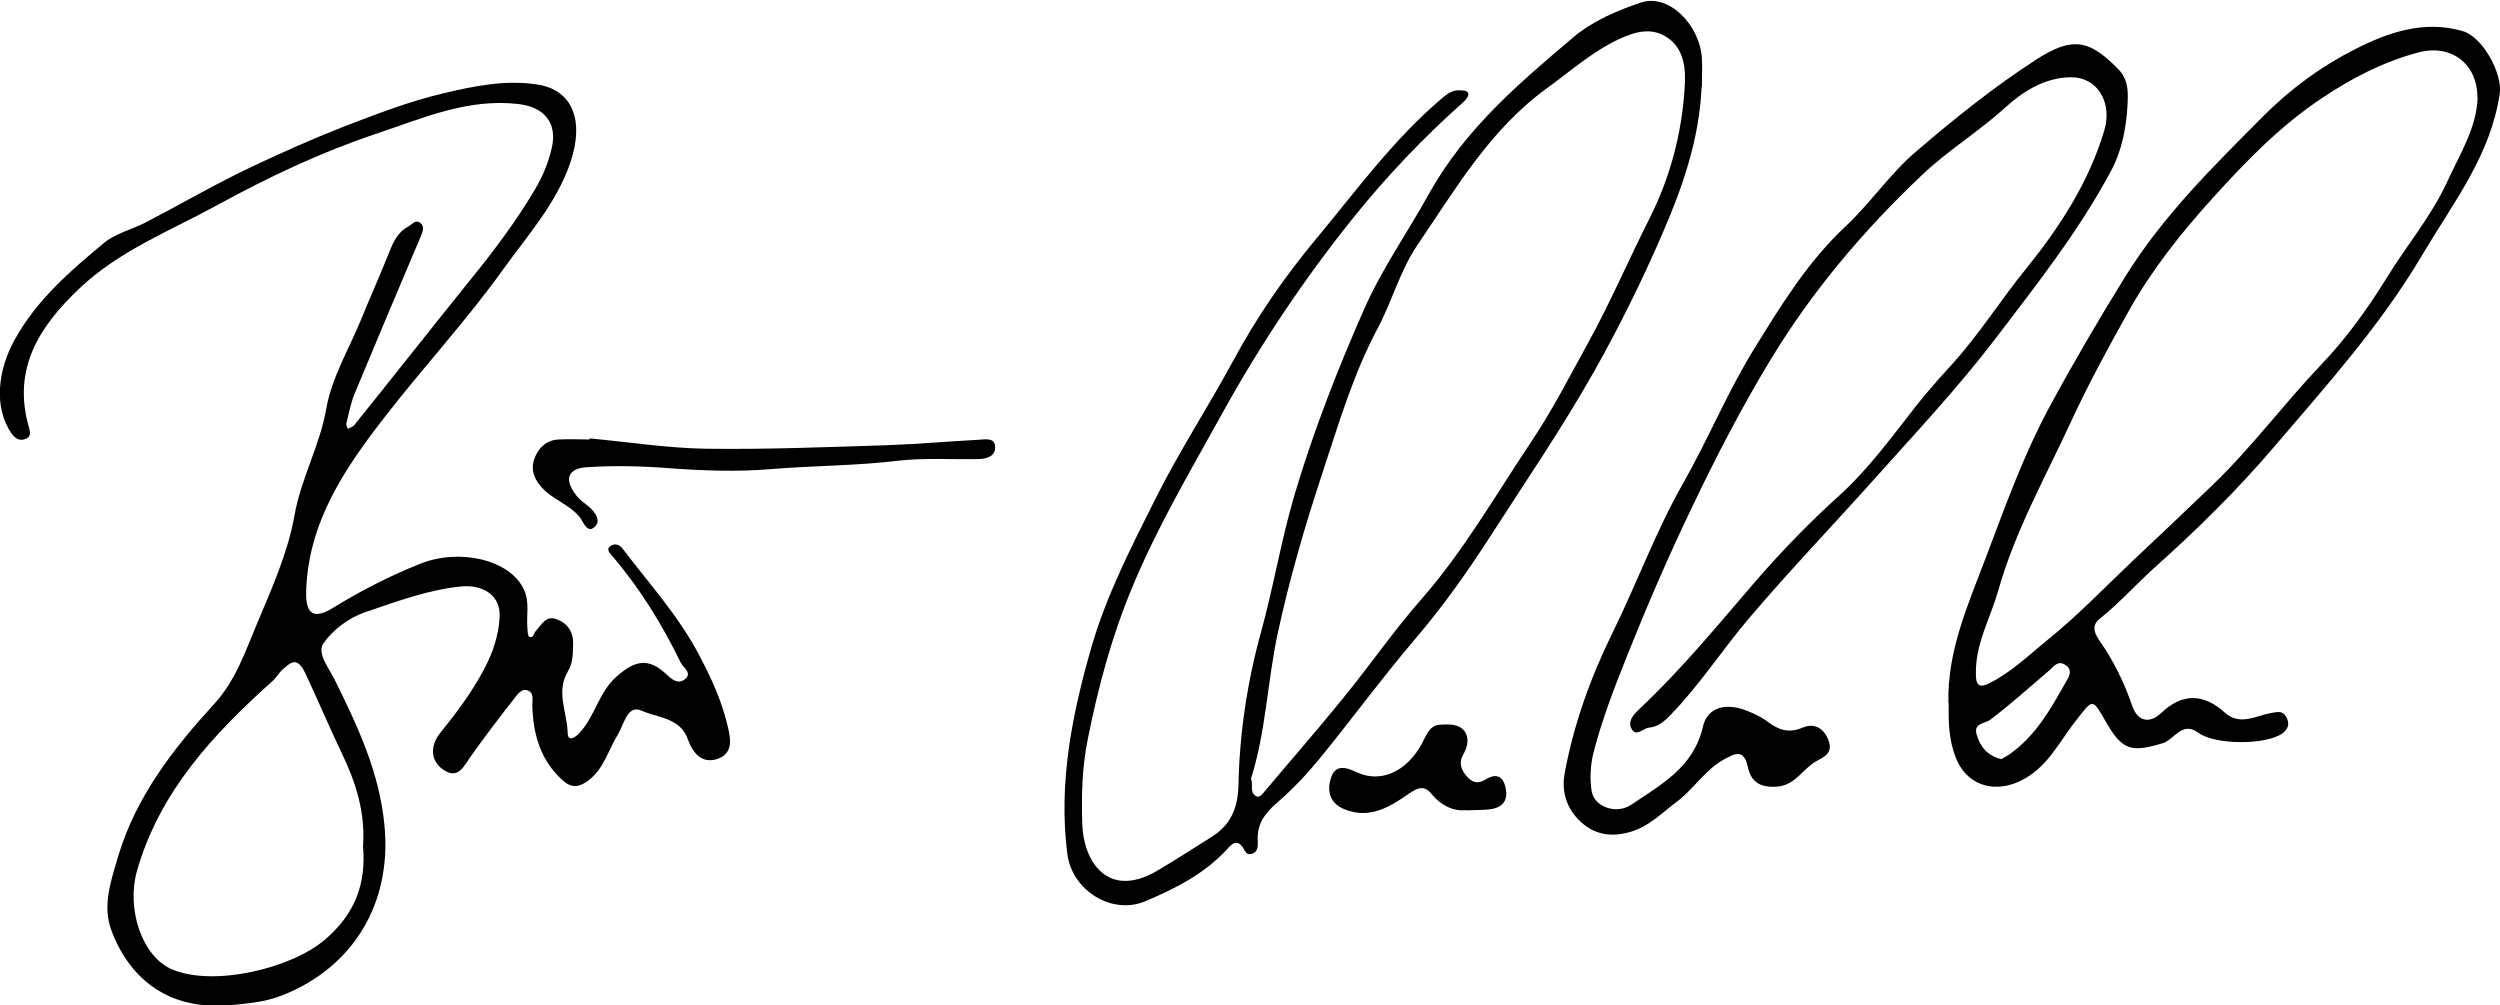
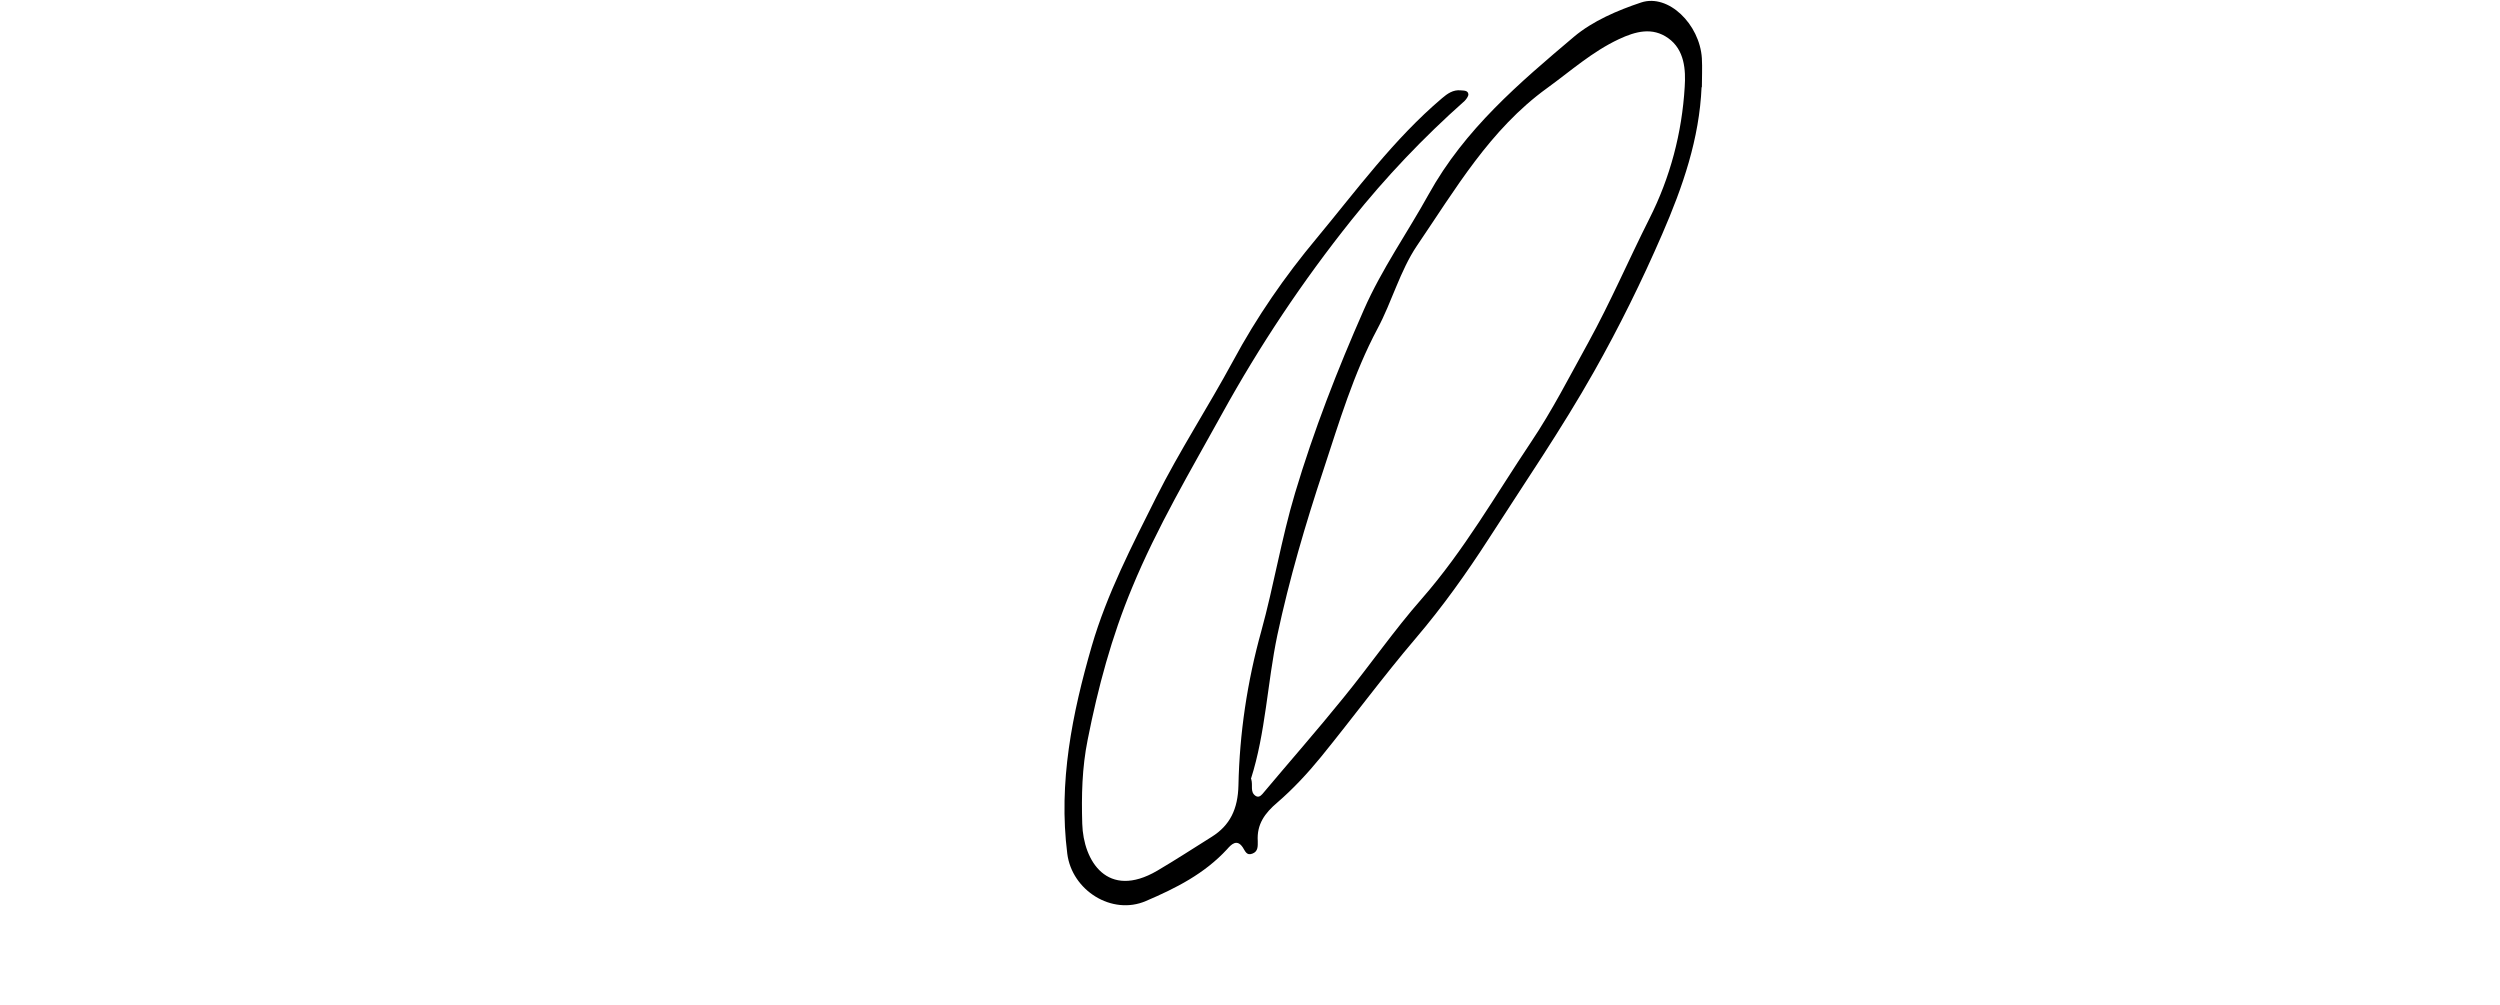
<svg xmlns="http://www.w3.org/2000/svg" id="Ebene_1" data-name="Ebene 1" viewBox="0 0 91.87 36.95">
  <defs>
    <style>
      .cls-1 {
        stroke-width: 0px;
      }
    </style>
  </defs>
-   <path class="cls-1" d="M8.28,36.94c-2.02.15-3.5-.9-4.19-2.76-.34-.92,0-1.85.26-2.74.66-2.18,2.02-3.93,3.52-5.57.8-.87,1.15-1.95,1.59-2.99.54-1.28,1.12-2.58,1.36-3.93.24-1.37.93-2.56,1.17-3.93.19-1.11.81-2.15,1.25-3.21.35-.86.73-1.7,1.07-2.56.15-.38.32-.73.7-.93.14-.08.25-.25.42-.14.18.12.11.32.04.49-.82,1.93-1.64,3.87-2.44,5.8-.14.34-.21.72-.3,1.08-.02.06.03.14.05.21.08-.05.19-.07.24-.14,1.41-1.75,2.8-3.52,4.21-5.27.88-1.08,1.72-2.19,2.43-3.39.29-.49.5-1,.62-1.54.21-.93-.31-1.5-1.25-1.6-1.86-.21-3.51.53-5.19,1.09-2.04.68-3.98,1.6-5.88,2.64-1.72.94-3.55,1.65-5.01,3.02-1.5,1.41-2.52,2.98-1.88,5.16.05.17.06.33-.13.4-.21.08-.37,0-.51-.19-.68-.98-.5-2.35.1-3.44.82-1.49,2.05-2.54,3.3-3.58.43-.35,1.03-.49,1.53-.75,1.31-.68,2.59-1.43,3.93-2.06,1.08-.51,2.18-1,3.3-1.44,1.22-.47,2.43-.94,3.7-1.24,1.14-.27,2.3-.51,3.48-.32,1.3.21,1.7,1.36,1.19,2.86-.52,1.53-1.6,2.71-2.5,3.97-1.33,1.85-2.88,3.53-4.28,5.33-1.49,1.91-2.86,3.91-2.93,6.47-.02.85.29,1.03,1,.59,1.01-.62,2.06-1.16,3.16-1.6,1.46-.6,3.33-.17,3.84.93.22.46.09.94.13,1.42.01.11.01.3.07.32.15.07.16-.13.23-.2.21-.23.38-.59.76-.45.4.14.64.46.62.93-.01.34,0,.67-.19.99-.45.74-.03,1.5-.01,2.25,0,.32.22.24.43.02.58-.62.71-1.5,1.37-2.08.69-.61,1.18-.69,1.83-.08.2.19.43.38.68.18.28-.23-.05-.41-.15-.6-.69-1.42-1.51-2.75-2.54-3.95-.08-.1-.22-.23-.04-.35.15-.1.32-.05.43.09.97,1.28,2.05,2.46,2.81,3.9.44.83.82,1.65,1.04,2.55.12.48.27,1.08-.36,1.29-.55.18-.89-.18-1.09-.74-.27-.77-1.12-.78-1.71-1.04-.51-.22-.63.52-.86.89-.35.57-.51,1.26-1.09,1.69-.34.25-.62.28-.95-.03-.81-.74-1.07-1.69-1.1-2.74,0-.19.07-.44-.15-.54-.23-.1-.38.12-.49.26-.55.7-1.09,1.41-1.61,2.14-.26.36-.46.87-1,.52-.54-.36-.48-.94-.13-1.37.6-.74,1.16-1.49,1.61-2.34.33-.62.53-1.24.57-1.9.05-.81-.6-1.21-1.4-1.14-1.24.12-2.39.56-3.55.95-.59.2-1.19.65-1.53,1.15-.24.36.22.92.43,1.35.84,1.7,1.64,3.4,1.82,5.35.27,2.85-1.15,5.19-3.74,6.22-.73.29-1.41.31-2.12.39ZM13.34,31.11c.09-1.23-.25-2.33-.77-3.41-.47-.98-.89-1.98-1.35-2.96-.28-.58-.49-.45-.82-.15-.15.13-.24.31-.39.44-2.17,1.95-4.13,4.04-4.97,6.95-.41,1.42.18,3.19,1.3,3.65,1.51.63,4.34-.03,5.59-1.09,1.12-.95,1.53-2.07,1.41-3.44Z" />
  <path class="cls-1" d="M62.53,3.19c-.08,1.91-.69,3.67-1.45,5.42-.75,1.73-1.58,3.41-2.5,5.04-1.19,2.11-2.57,4.12-3.88,6.16-.82,1.27-1.69,2.49-2.67,3.64-1.21,1.42-2.31,2.92-3.49,4.37-.49.6-1.02,1.17-1.6,1.67-.46.39-.76.8-.72,1.42,0,.18.02.38-.2.46-.21.08-.26-.09-.35-.23-.22-.33-.43-.1-.58.07-.83.9-1.88,1.43-2.98,1.9-1.25.54-2.72-.39-2.89-1.74-.33-2.62.18-5.14.9-7.63.56-1.92,1.48-3.69,2.37-5.47.86-1.71,1.91-3.32,2.82-5,.87-1.62,1.91-3.12,3.07-4.51,1.47-1.77,2.84-3.65,4.61-5.15.2-.17.41-.32.69-.29.12.01.27,0,.28.15,0,.07-.08.18-.14.24-1.51,1.34-2.89,2.79-4.16,4.38-1.79,2.24-3.37,4.61-4.75,7.11-1.16,2.1-2.39,4.17-3.31,6.4-.75,1.8-1.25,3.66-1.63,5.58-.21,1.04-.23,2.06-.2,3.09.04,1.38.93,2.79,2.75,1.73.68-.4,1.34-.83,2.01-1.25.67-.42.96-1.02.98-1.89.04-1.91.32-3.8.84-5.67.46-1.67.74-3.4,1.24-5.07.69-2.31,1.56-4.54,2.53-6.74.66-1.5,1.6-2.83,2.38-4.24,1.33-2.4,3.33-4.09,5.34-5.79.69-.58,1.6-.97,2.47-1.26,1-.33,2.15.8,2.23,2.05.02.36,0,.72,0,1.08ZM45.98,28.63c.07.24-.05.46.15.61.1.07.18.03.26-.06.99-1.18,2.01-2.34,2.98-3.54.98-1.2,1.86-2.48,2.88-3.64,1.55-1.77,2.71-3.81,4.01-5.75.78-1.16,1.42-2.42,2.1-3.65.82-1.49,1.49-3.05,2.25-4.56.77-1.52,1.2-3.16,1.3-4.85.04-.61,0-1.36-.61-1.79-.58-.41-1.19-.25-1.81.04-.98.46-1.77,1.17-2.64,1.8-2.1,1.52-3.37,3.72-4.78,5.79-.62.92-.92,2.06-1.45,3.05-.88,1.65-1.41,3.44-1.99,5.2-.66,1.99-1.25,4-1.69,6.06-.37,1.77-.43,3.59-.97,5.28Z" />
-   <path class="cls-1" d="M71.6,25.84c-.05-1.95.75-3.68,1.41-5.44.69-1.83,1.36-3.69,2.28-5.4.88-1.63,1.82-3.24,2.8-4.82,1.4-2.26,3.25-4.07,5.1-5.93,1.01-1.01,2.14-1.83,3.37-2.45,1.18-.6,2.51-1.07,3.93-.66.76.22,1.48,1.58,1.37,2.31-.34,2.27-1.71,4-2.83,5.89-1.54,2.61-3.53,4.82-5.47,7.09-1.33,1.56-2.79,3-4.32,4.37-.7.62-1.33,1.34-2.07,1.93-.28.22-.25.47-.04.78.53.75.93,1.57,1.23,2.44.19.55.62.66,1.05.26q1.15-1.1,2.34-.03c.56.51,1.15.12,1.71.02.25-.04.42-.09.55.14.14.24.09.45-.15.62-.61.42-2.46.42-3.07-.03-.6-.45-.89.25-1.31.38-1.14.34-1.48.29-2.09-.78-.51-.89-.47-.86-1.11-.04-.64.81-1.07,1.79-2.13,2.25-.95.41-1.9.08-2.28-.9-.26-.66-.27-1.32-.26-2ZM91.04,3.58c0-1.23-.96-1.98-2.18-1.65-1.27.34-2.42.93-3.51,1.66-1.54,1.02-2.8,2.32-4.03,3.68-1.17,1.29-2.25,2.65-3.1,4.17-.75,1.34-1.49,2.7-2.14,4.11-.94,2.03-2.04,3.99-2.65,6.16-.29,1.01-.84,1.95-.82,3.04,0,.38.07.58.53.34.8-.41,1.43-1.03,2.11-1.58,1.09-.88,2.07-1.9,3.09-2.87.99-.93,1.97-1.86,2.95-2.8,1.44-1.38,2.63-2.99,4-4.43.93-.97,1.72-2.07,2.41-3.19.73-1.19,1.64-2.26,2.23-3.54.46-1.01,1.07-1.95,1.12-3.09ZM73.56,27.89c.08-.05.2-.11.31-.19.93-.66,1.48-1.63,2.02-2.59.12-.21.32-.48,0-.68-.28-.18-.43.08-.61.23-.71.6-1.39,1.22-2.13,1.78-.22.17-.64.12-.51.56.13.44.39.78.92.9Z" />
-   <path class="cls-1" d="M76.11,2.84c-.98,0-1.81.55-2.43,1.12-.98.89-2.11,1.57-3.07,2.49-2.14,2.03-4.01,4.24-5.54,6.76-1.08,1.78-2.04,3.64-2.93,5.51-.83,1.73-1.6,3.51-2.32,5.31-.48,1.2-.94,2.38-1.26,3.62-.12.48-.14.96-.07,1.42.08.57.9.88,1.46.5,1.09-.74,2.29-1.37,2.63-2.87.16-.71.83-.86,1.51-.62.3.11.6.24.85.43.41.31.78.45,1.3.23.4-.17.77-.02.95.46.18.47-.15.61-.44.77-.51.28-.77.9-1.48.94-.59.03-.92-.17-1.04-.72-.14-.68-.47-.51-.9-.27-.69.39-1.1,1.09-1.72,1.55-.55.41-1.03.92-1.73,1.11-.68.19-1.28.09-1.78-.37-.52-.47-.73-1.11-.6-1.8.33-1.79.95-3.51,1.74-5.12.9-1.82,1.59-3.73,2.6-5.51.93-1.63,1.65-3.4,2.64-4.99.97-1.57,1.95-3.17,3.33-4.46.92-.86,1.63-1.93,2.6-2.76,1.41-1.21,2.87-2.38,4.43-3.39,1.34-.86,1.96-.71,3.02.38.39.41.34.93.32,1.35-.05.82-.21,1.65-.62,2.4-1.18,2.2-2.72,4.15-4.22,6.12-1.38,1.81-2.93,3.46-4.44,5.15-1.53,1.71-3.12,3.37-4.61,5.12-.99,1.16-1.82,2.46-2.89,3.56-.23.24-.46.45-.8.48-.22.02-.47.35-.64.05-.17-.31.11-.57.31-.76,1.52-1.43,2.84-3.04,4.2-4.62.97-1.12,2.01-2.2,3.12-3.2,1.06-.96,1.93-2.15,2.82-3.29.42-.53.87-1.04,1.32-1.53,1.01-1.11,1.79-2.37,2.73-3.52,1.24-1.54,2.3-3.17,2.87-5.08.31-1.05-.28-1.96-1.22-1.95Z" />
-   <path class="cls-1" d="M21.66,16.11c1.43.13,2.86.36,4.3.38,2.22.03,4.43-.06,6.65-.13,1.12-.04,2.24-.14,3.36-.2.23-.01.61-.1.6.29,0,.33-.34.42-.63.42-.98.02-1.97-.05-2.93.06-1.56.19-3.14.18-4.7.31-1.19.1-2.43.06-3.65-.03-1.02-.08-2.07-.11-3.1-.04-.53.03-.87.3-.48.9.12.19.27.33.45.46.27.19.56.55.37.78-.31.38-.48-.17-.59-.3-.4-.49-1.02-.65-1.43-1.13-.3-.35-.37-.68-.24-1.03.14-.38.43-.68.89-.7.38-.02.76,0,1.14,0,0-.02,0-.04,0-.06Z" />
-   <path class="cls-1" d="M53.86,29.77c-.36.05-.86-.11-1.25-.59-.26-.32-.49-.25-.81-.03-.71.49-1.45.97-2.39.59-.53-.21-.65-.65-.51-1.12.16-.55.56-.43.96-.24.88.41,1.84-.02,2.4-1.07.16-.29.26-.66.67-.68.31-.02.68-.03.88.23.19.24.13.57-.03.85-.19.33-.09.6.16.86.2.21.4.23.64.08.33-.2.61-.2.73.23.12.43,0,.76-.49.85-.23.04-.48.03-.95.05Z" />
</svg>